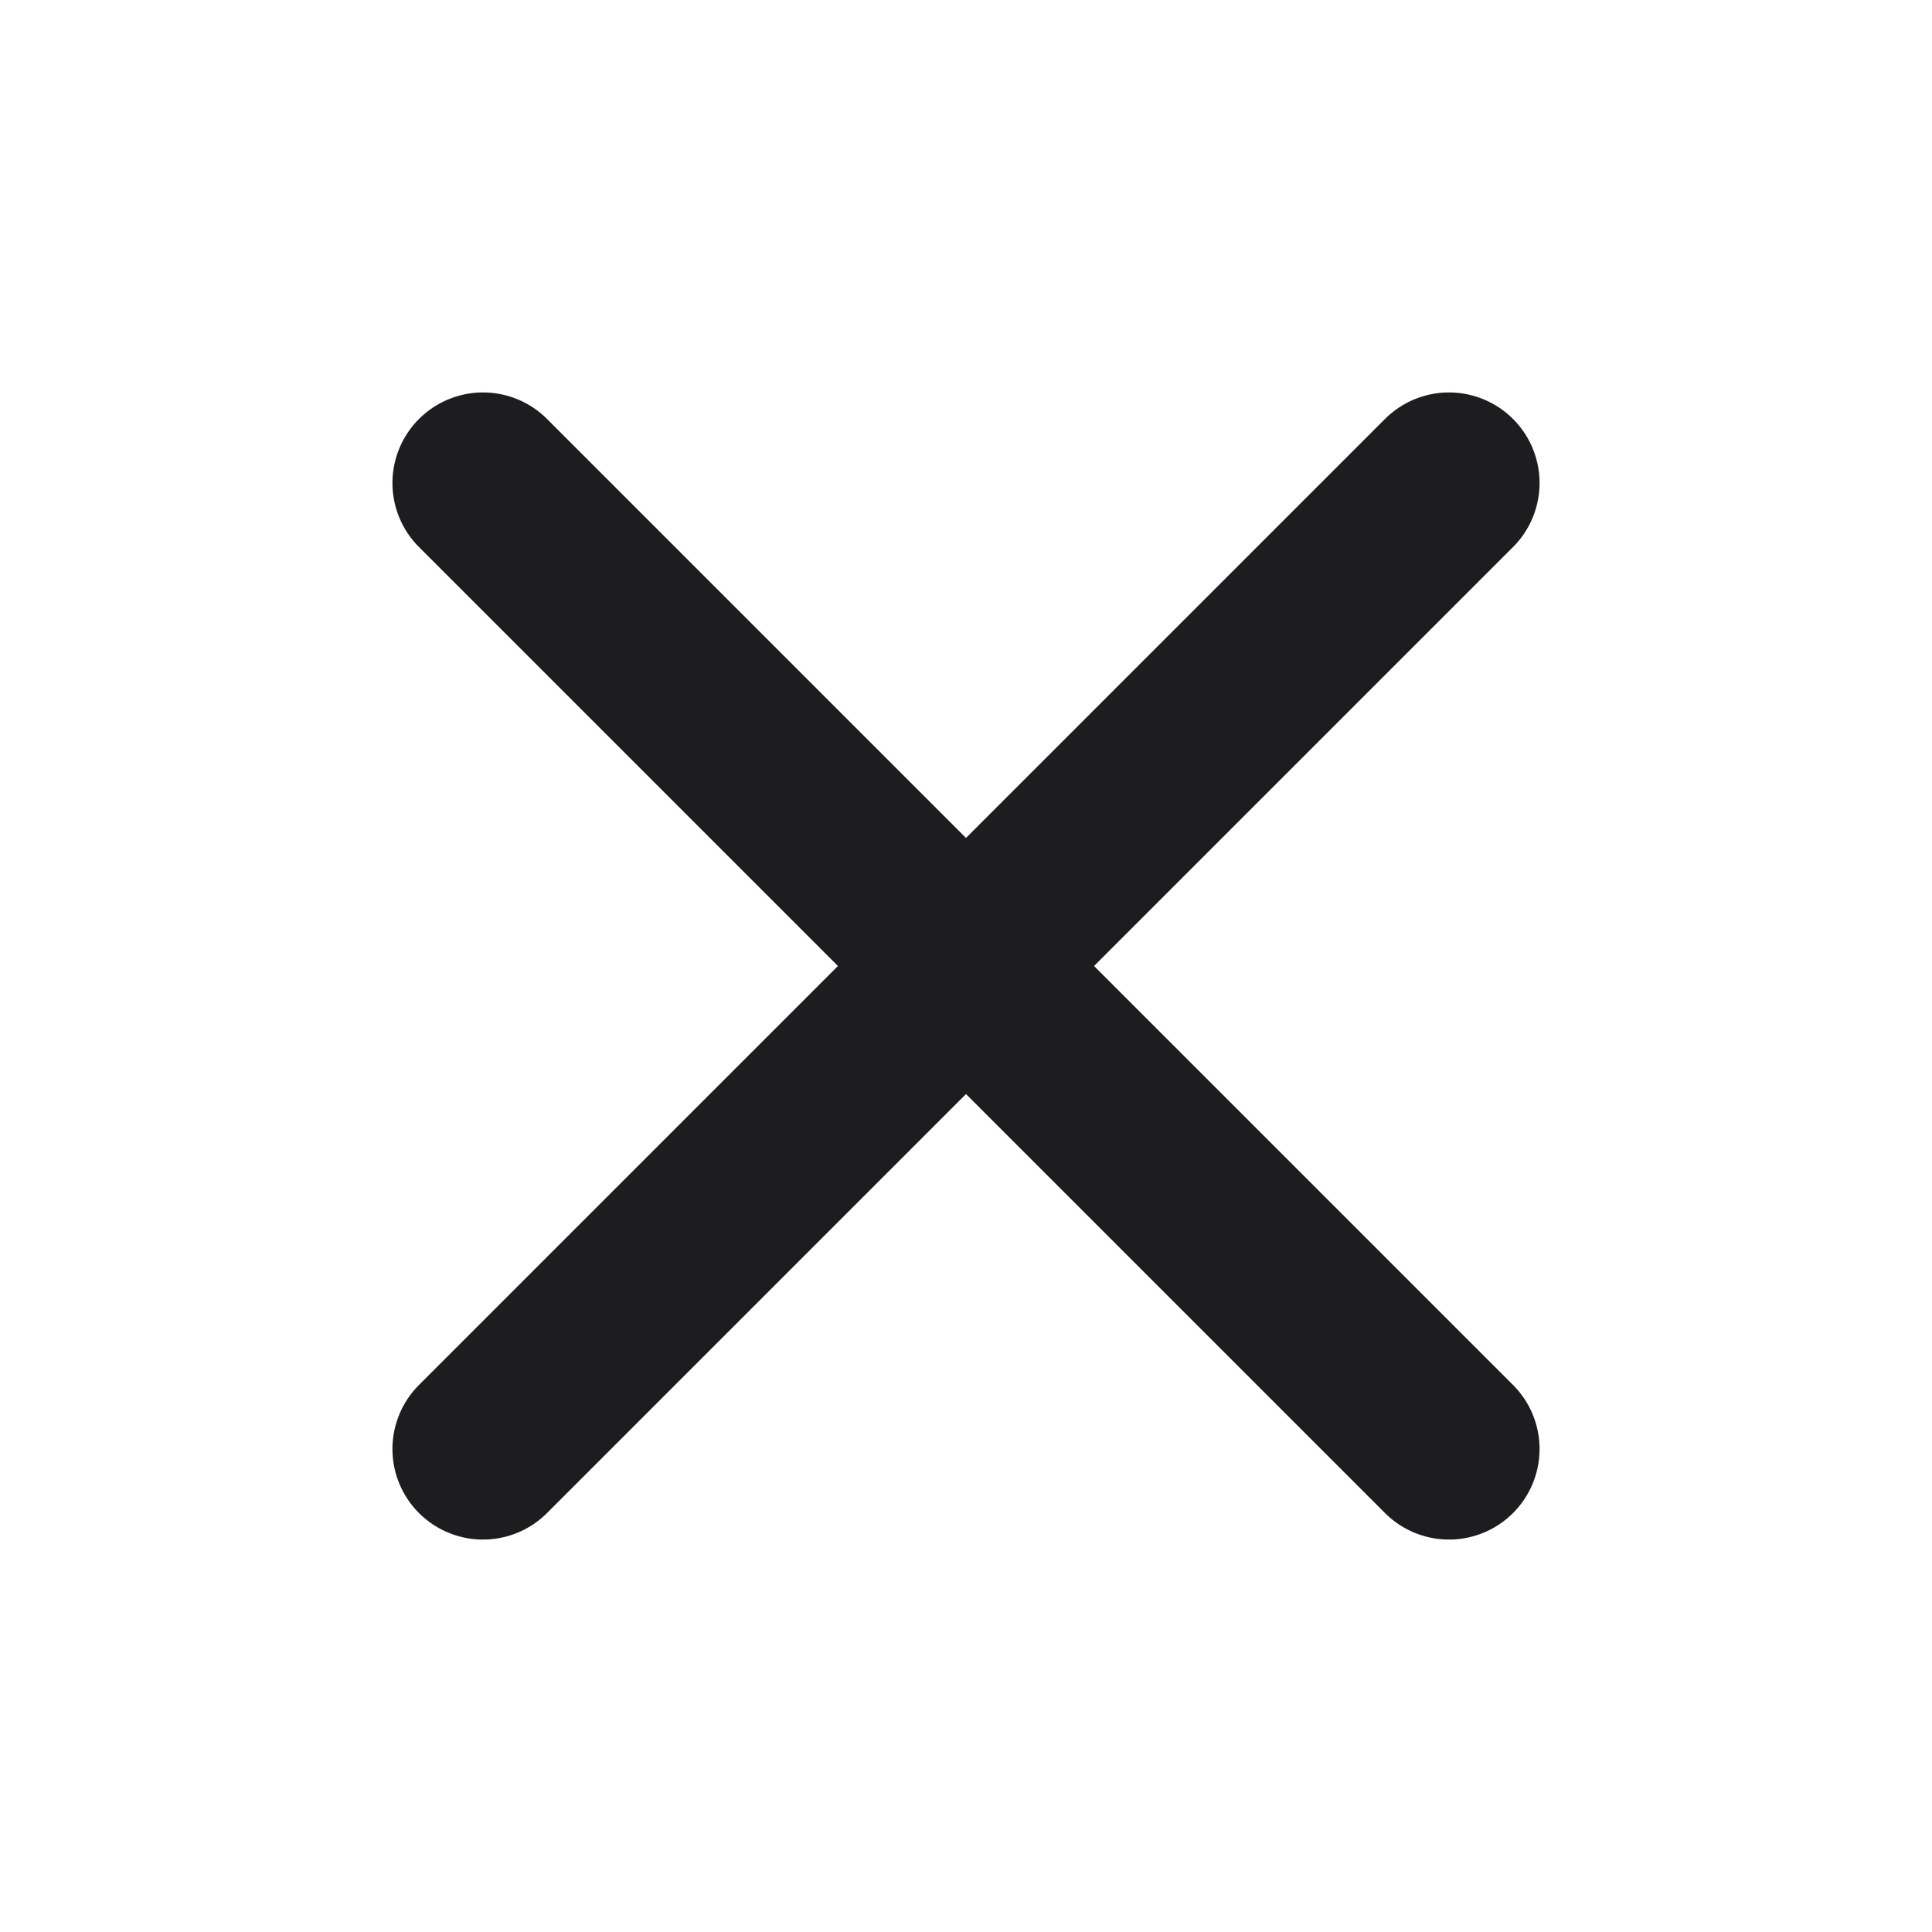
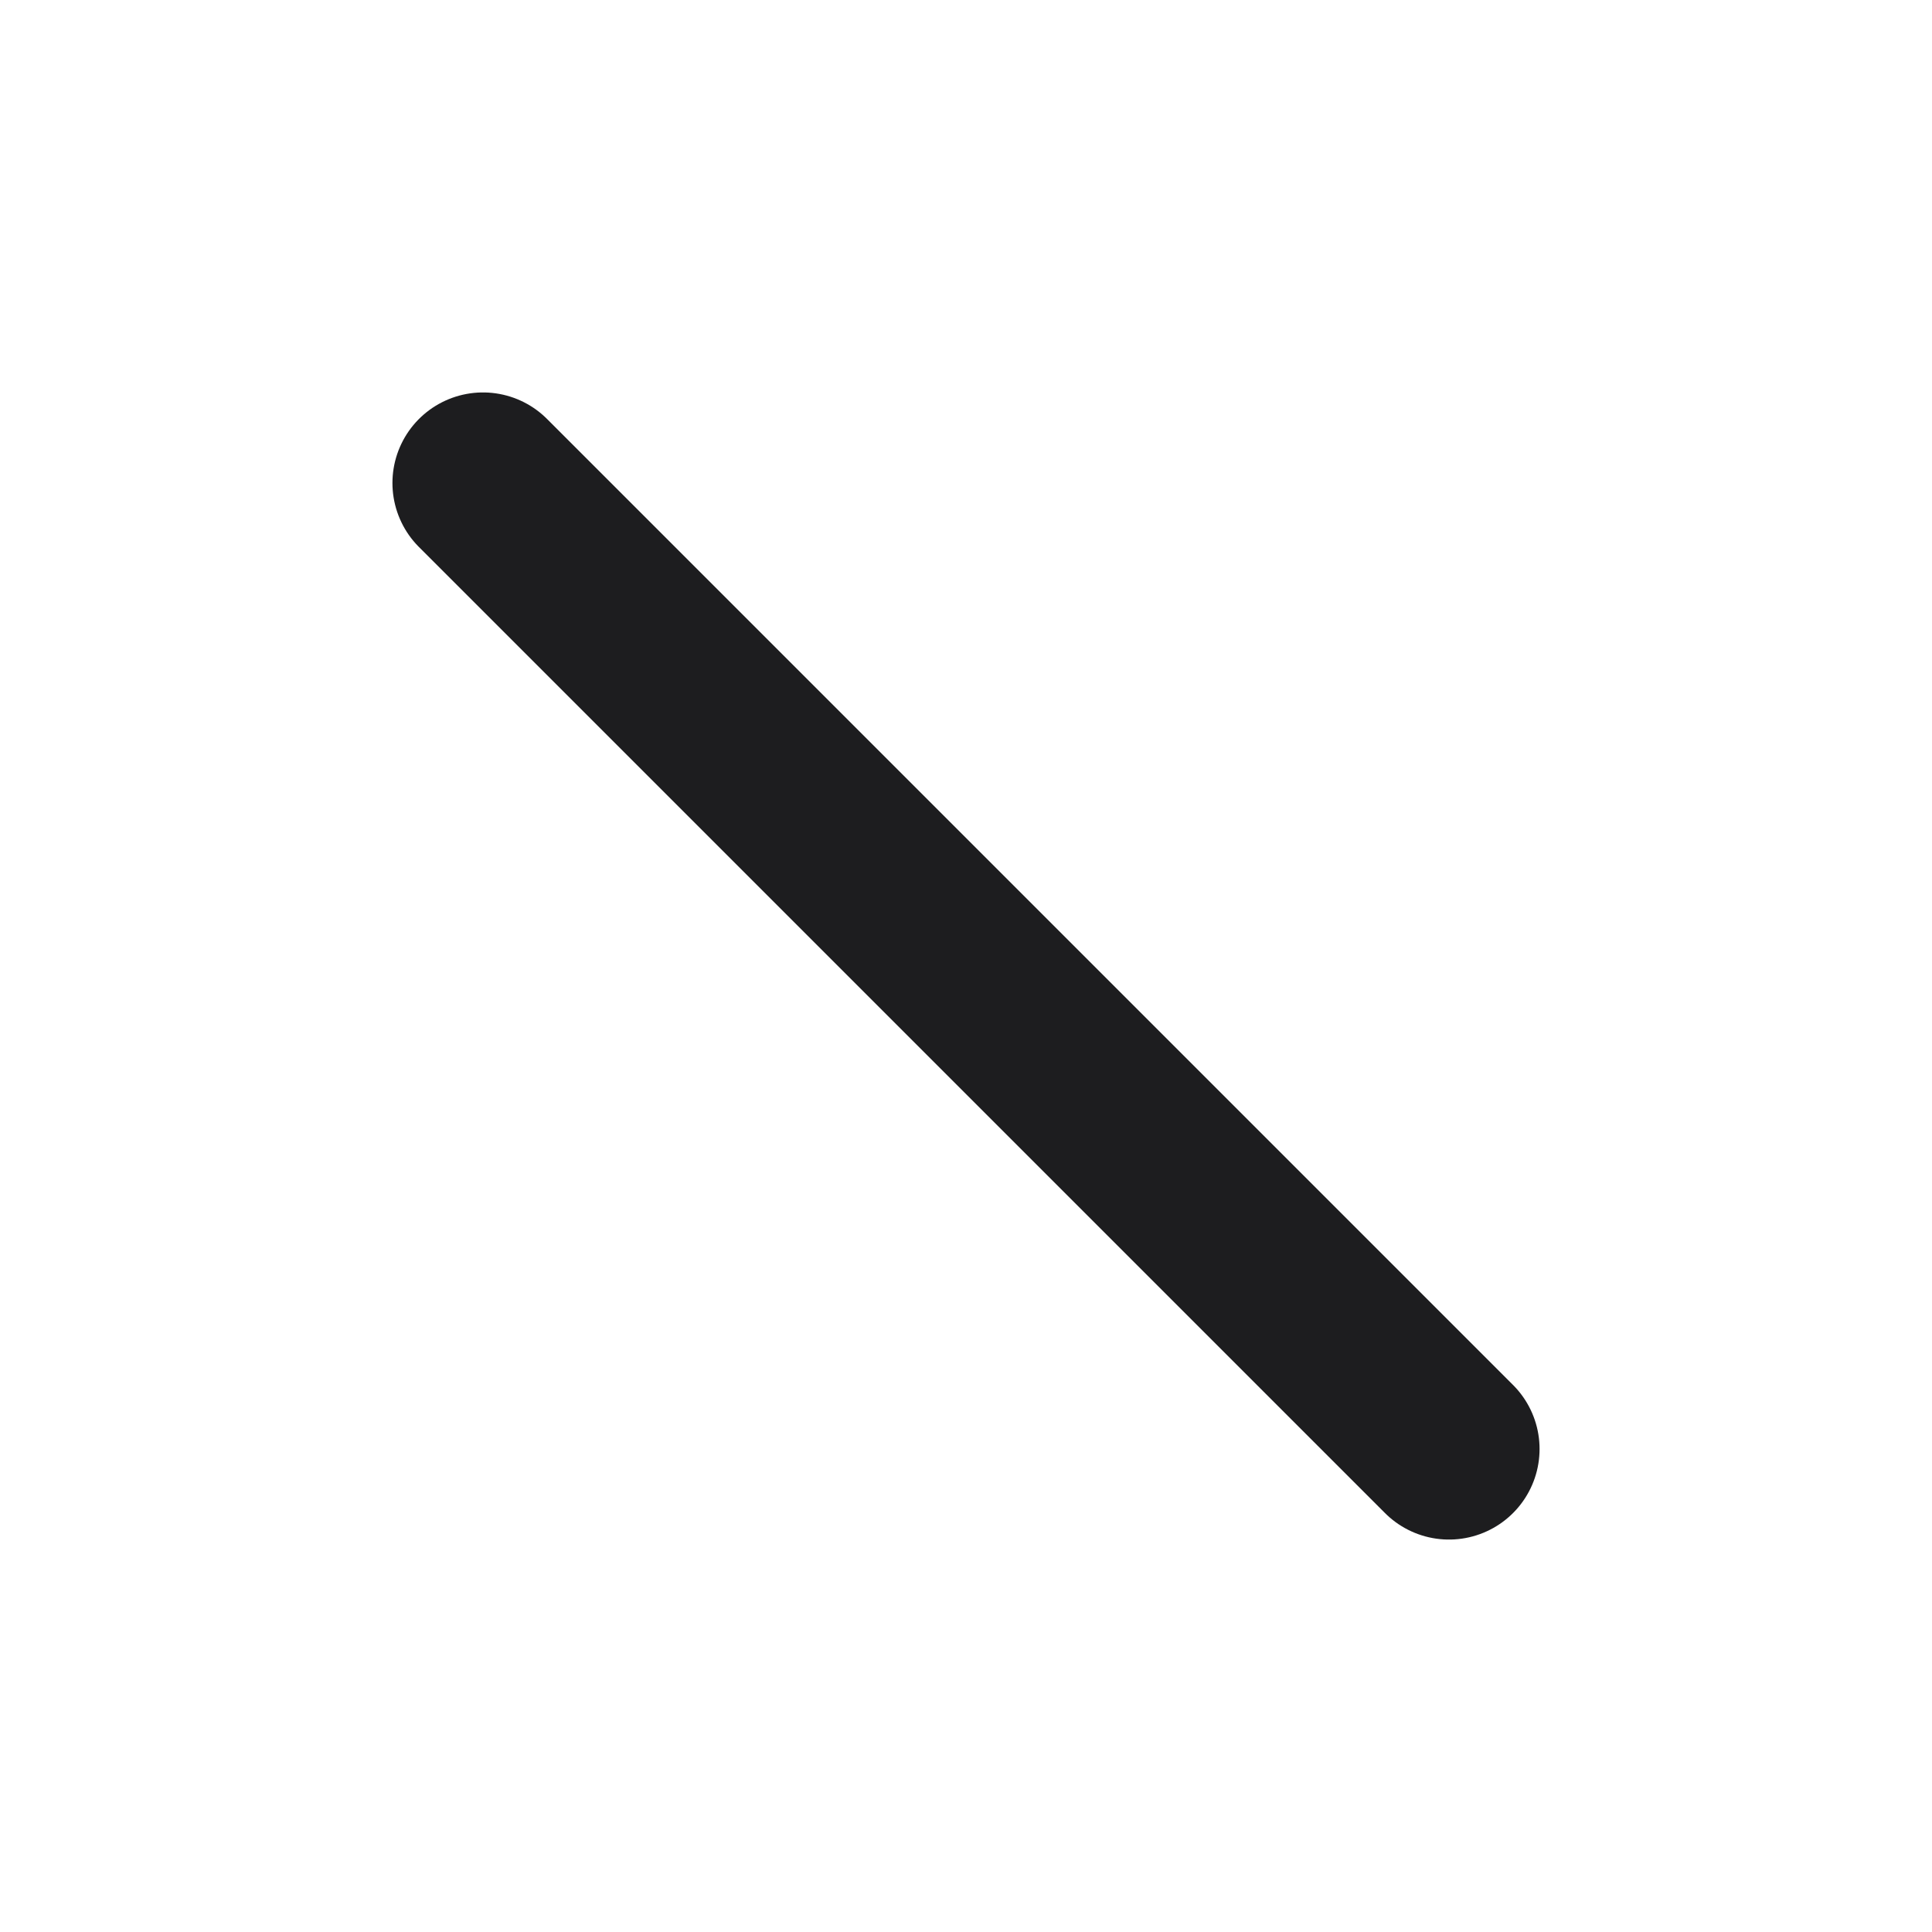
<svg xmlns="http://www.w3.org/2000/svg" width="16" height="16" viewBox="0 0 16 16" fill="none">
-   <path d="M12 4L4 12M4 4L12 12" stroke="#1D1D1F" stroke-width="1.5" stroke-linecap="round" stroke-linejoin="round" />
+   <path d="M12 4M4 4L12 12" stroke="#1D1D1F" stroke-width="1.5" stroke-linecap="round" stroke-linejoin="round" />
</svg>